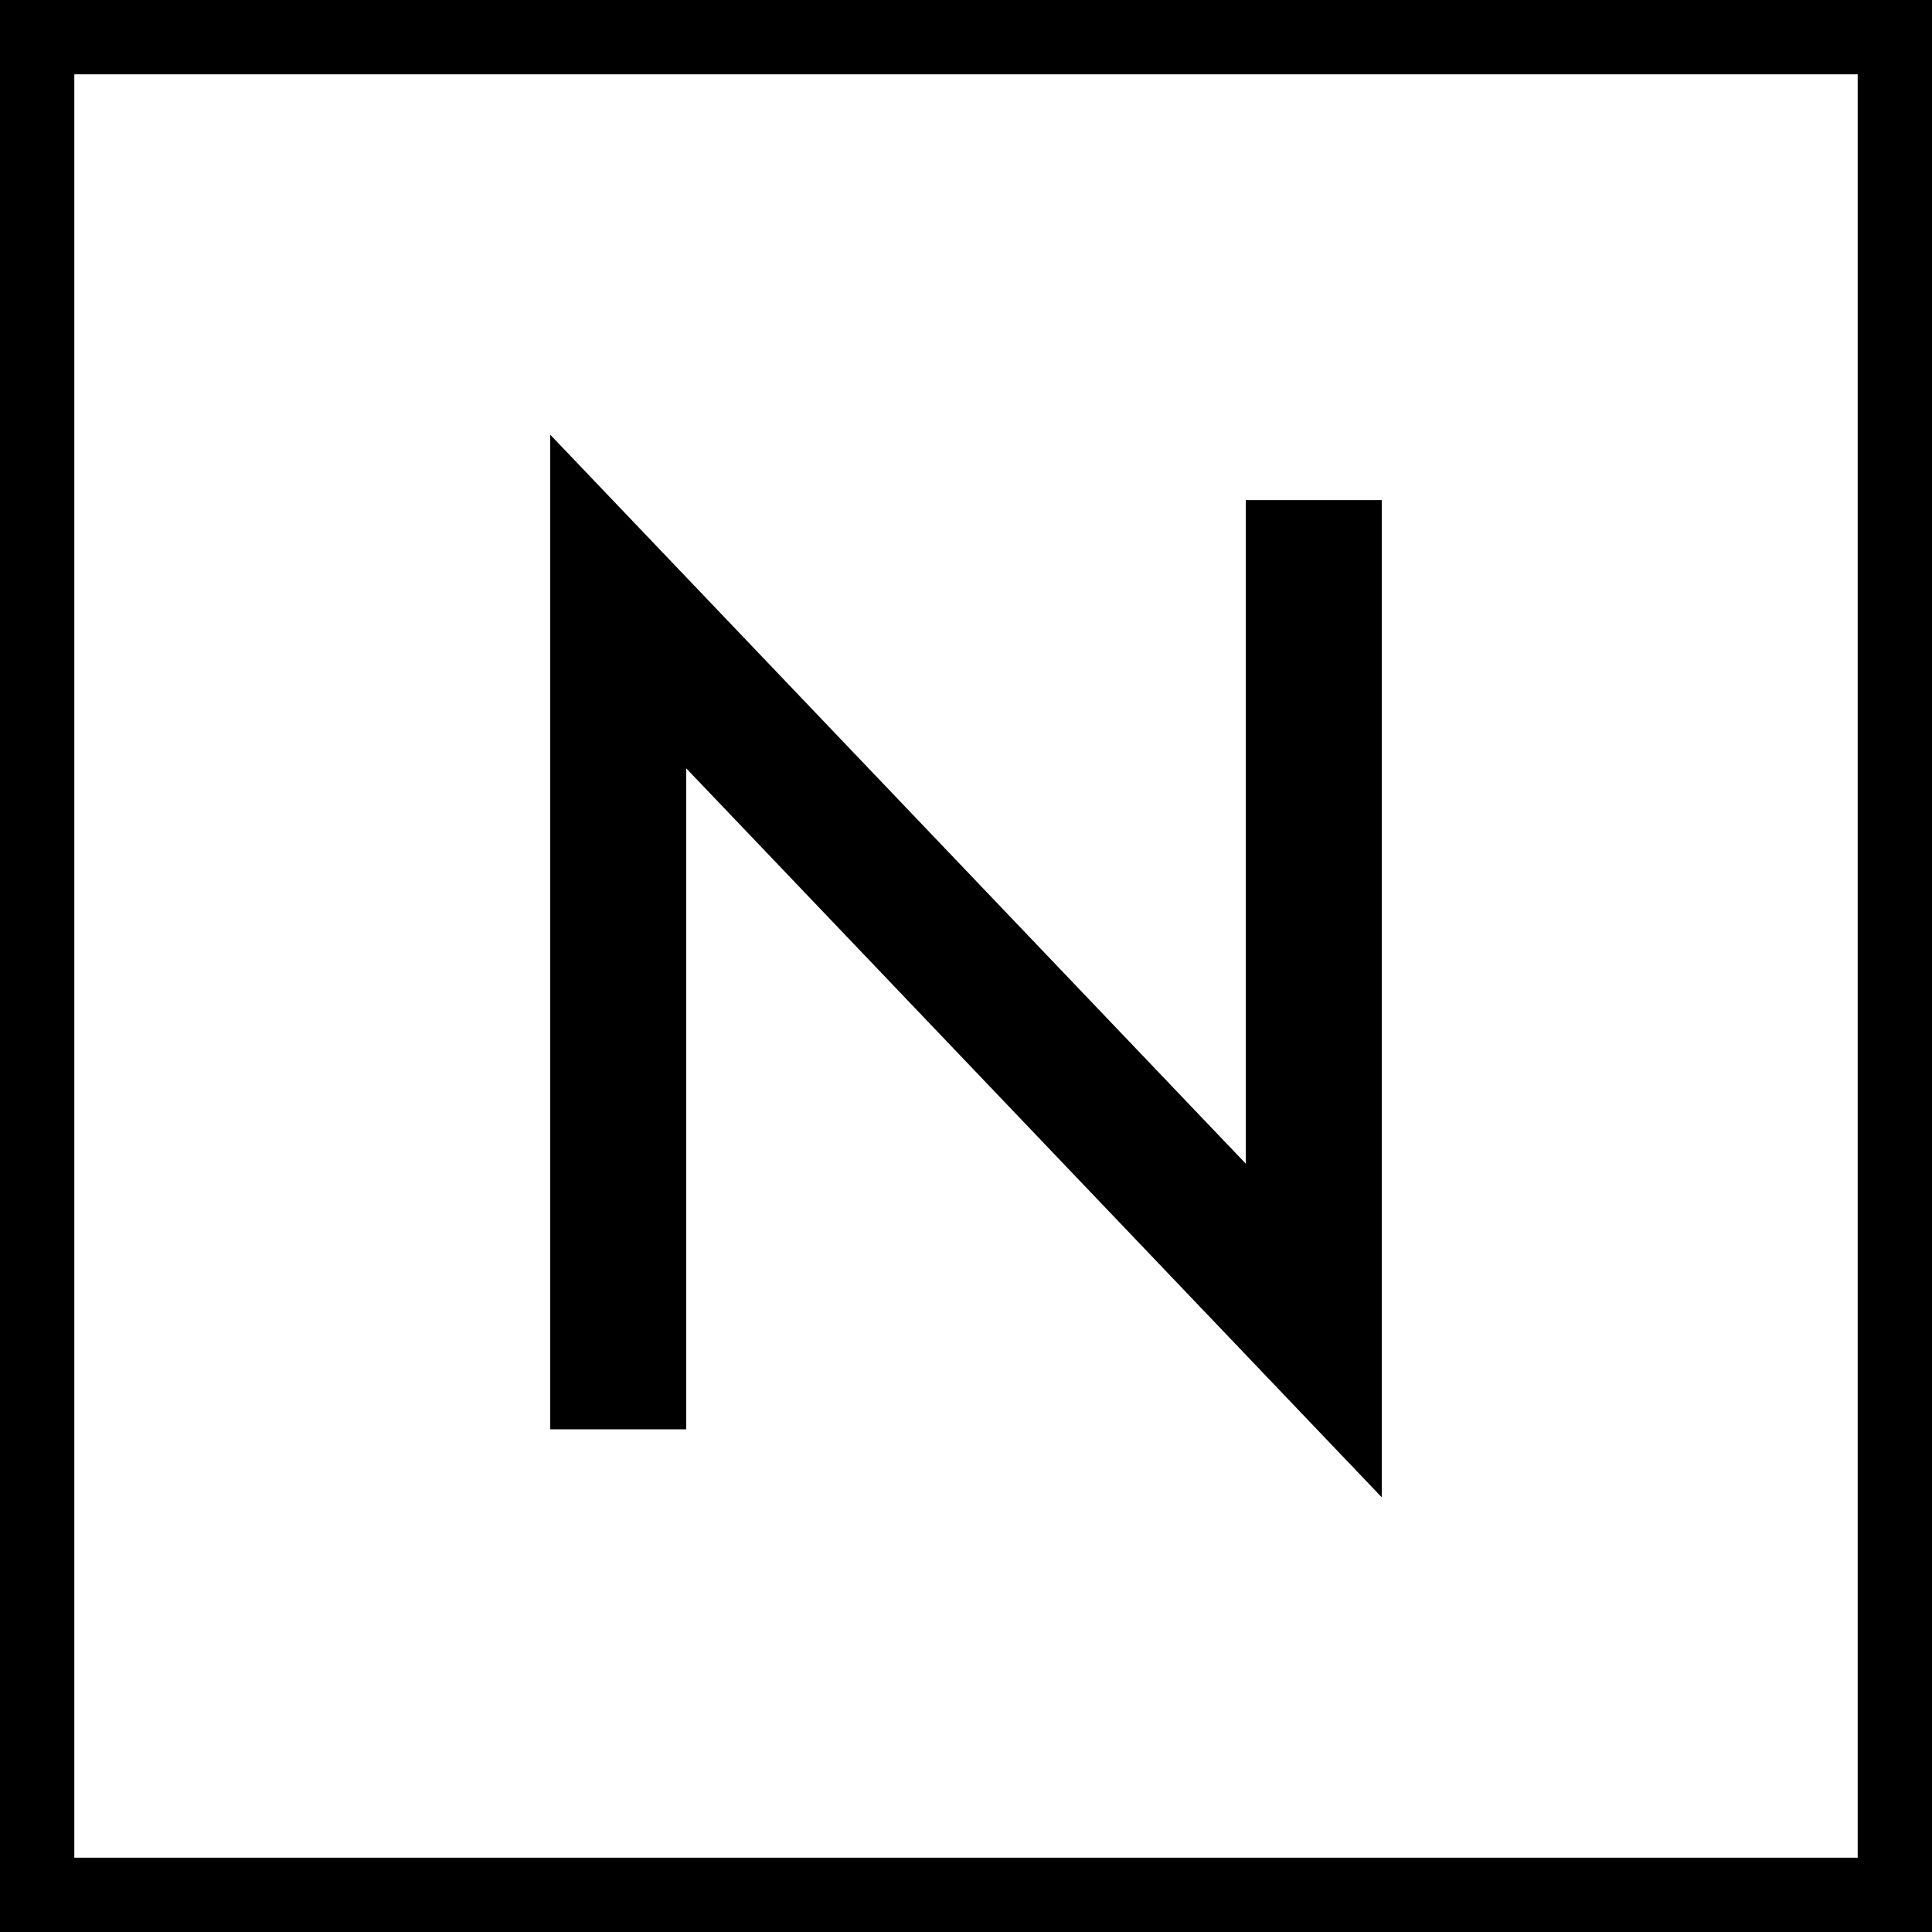
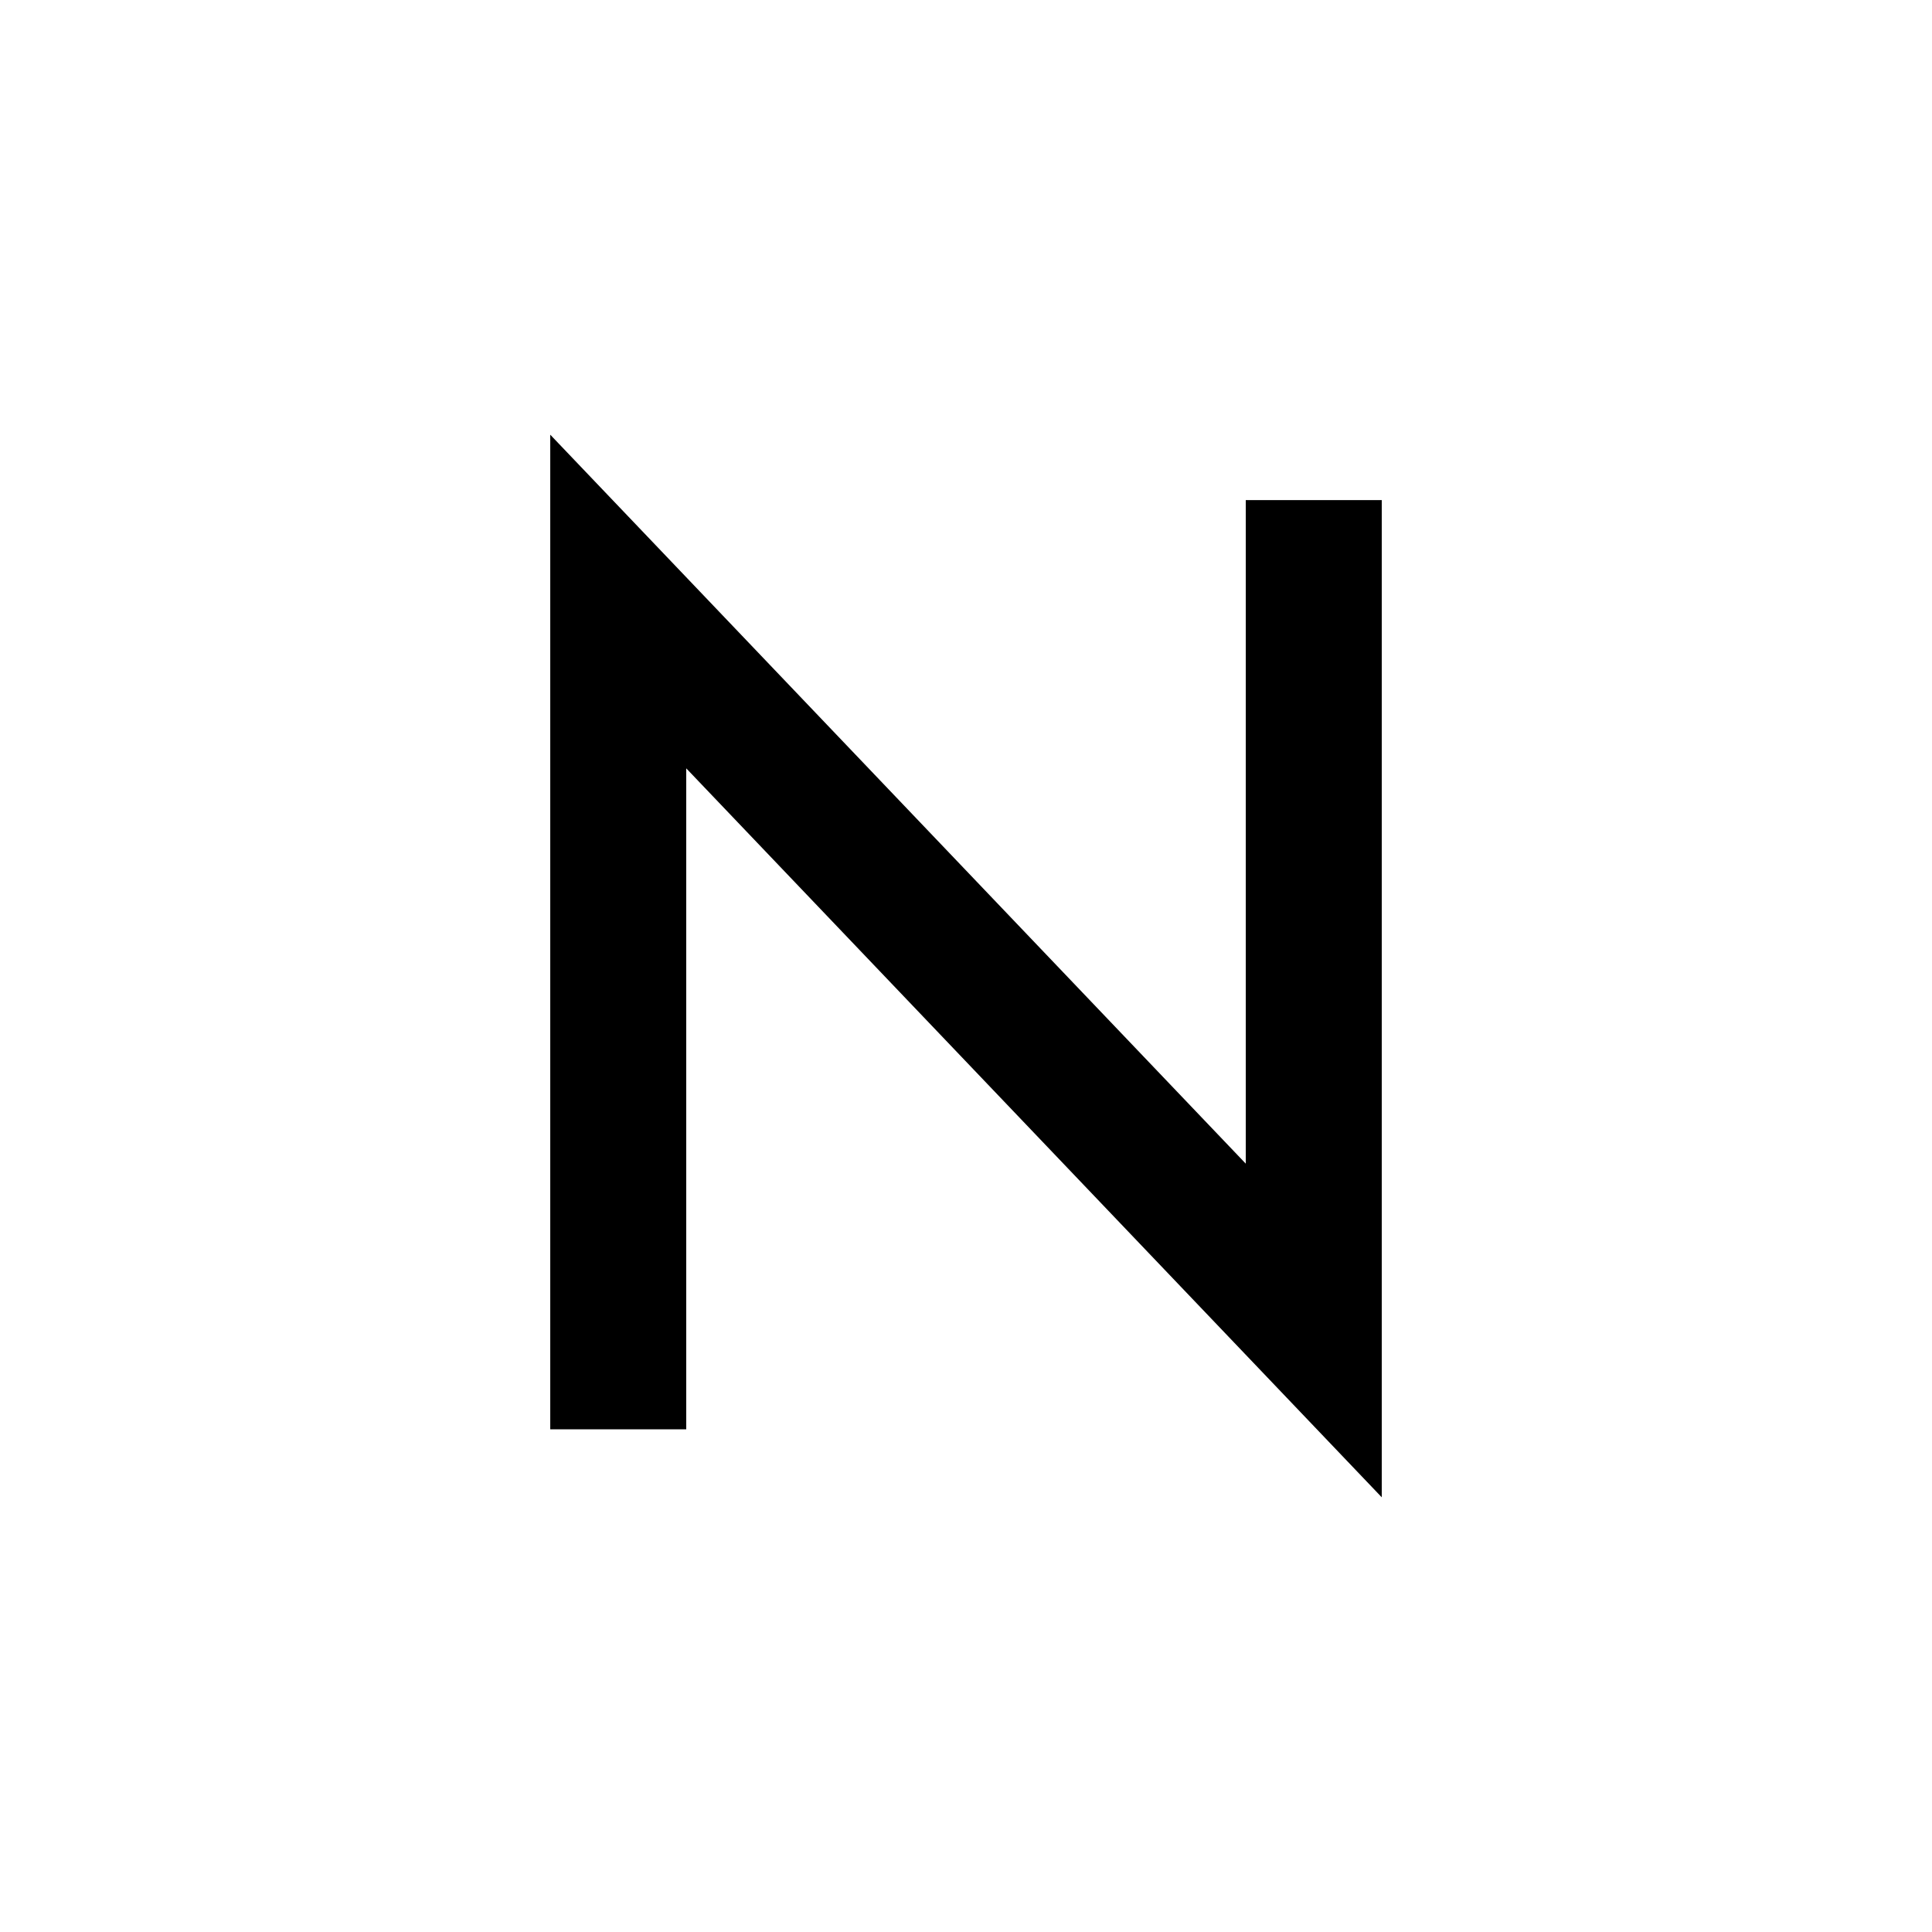
<svg xmlns="http://www.w3.org/2000/svg" viewBox="0 0 52 52">
  <g id="Layer_2" data-name="Layer 2">
    <g id="BACKGROUND">
-       <path d="M0,0V52H52V0ZM50,50H2V2H50Z" />
      <polygon points="18.47 20.68 37.19 40.3 37.19 13.46 33.53 13.46 33.53 31.32 14.81 11.7 14.81 38.47 18.47 38.47 18.47 20.68" />
    </g>
  </g>
</svg>